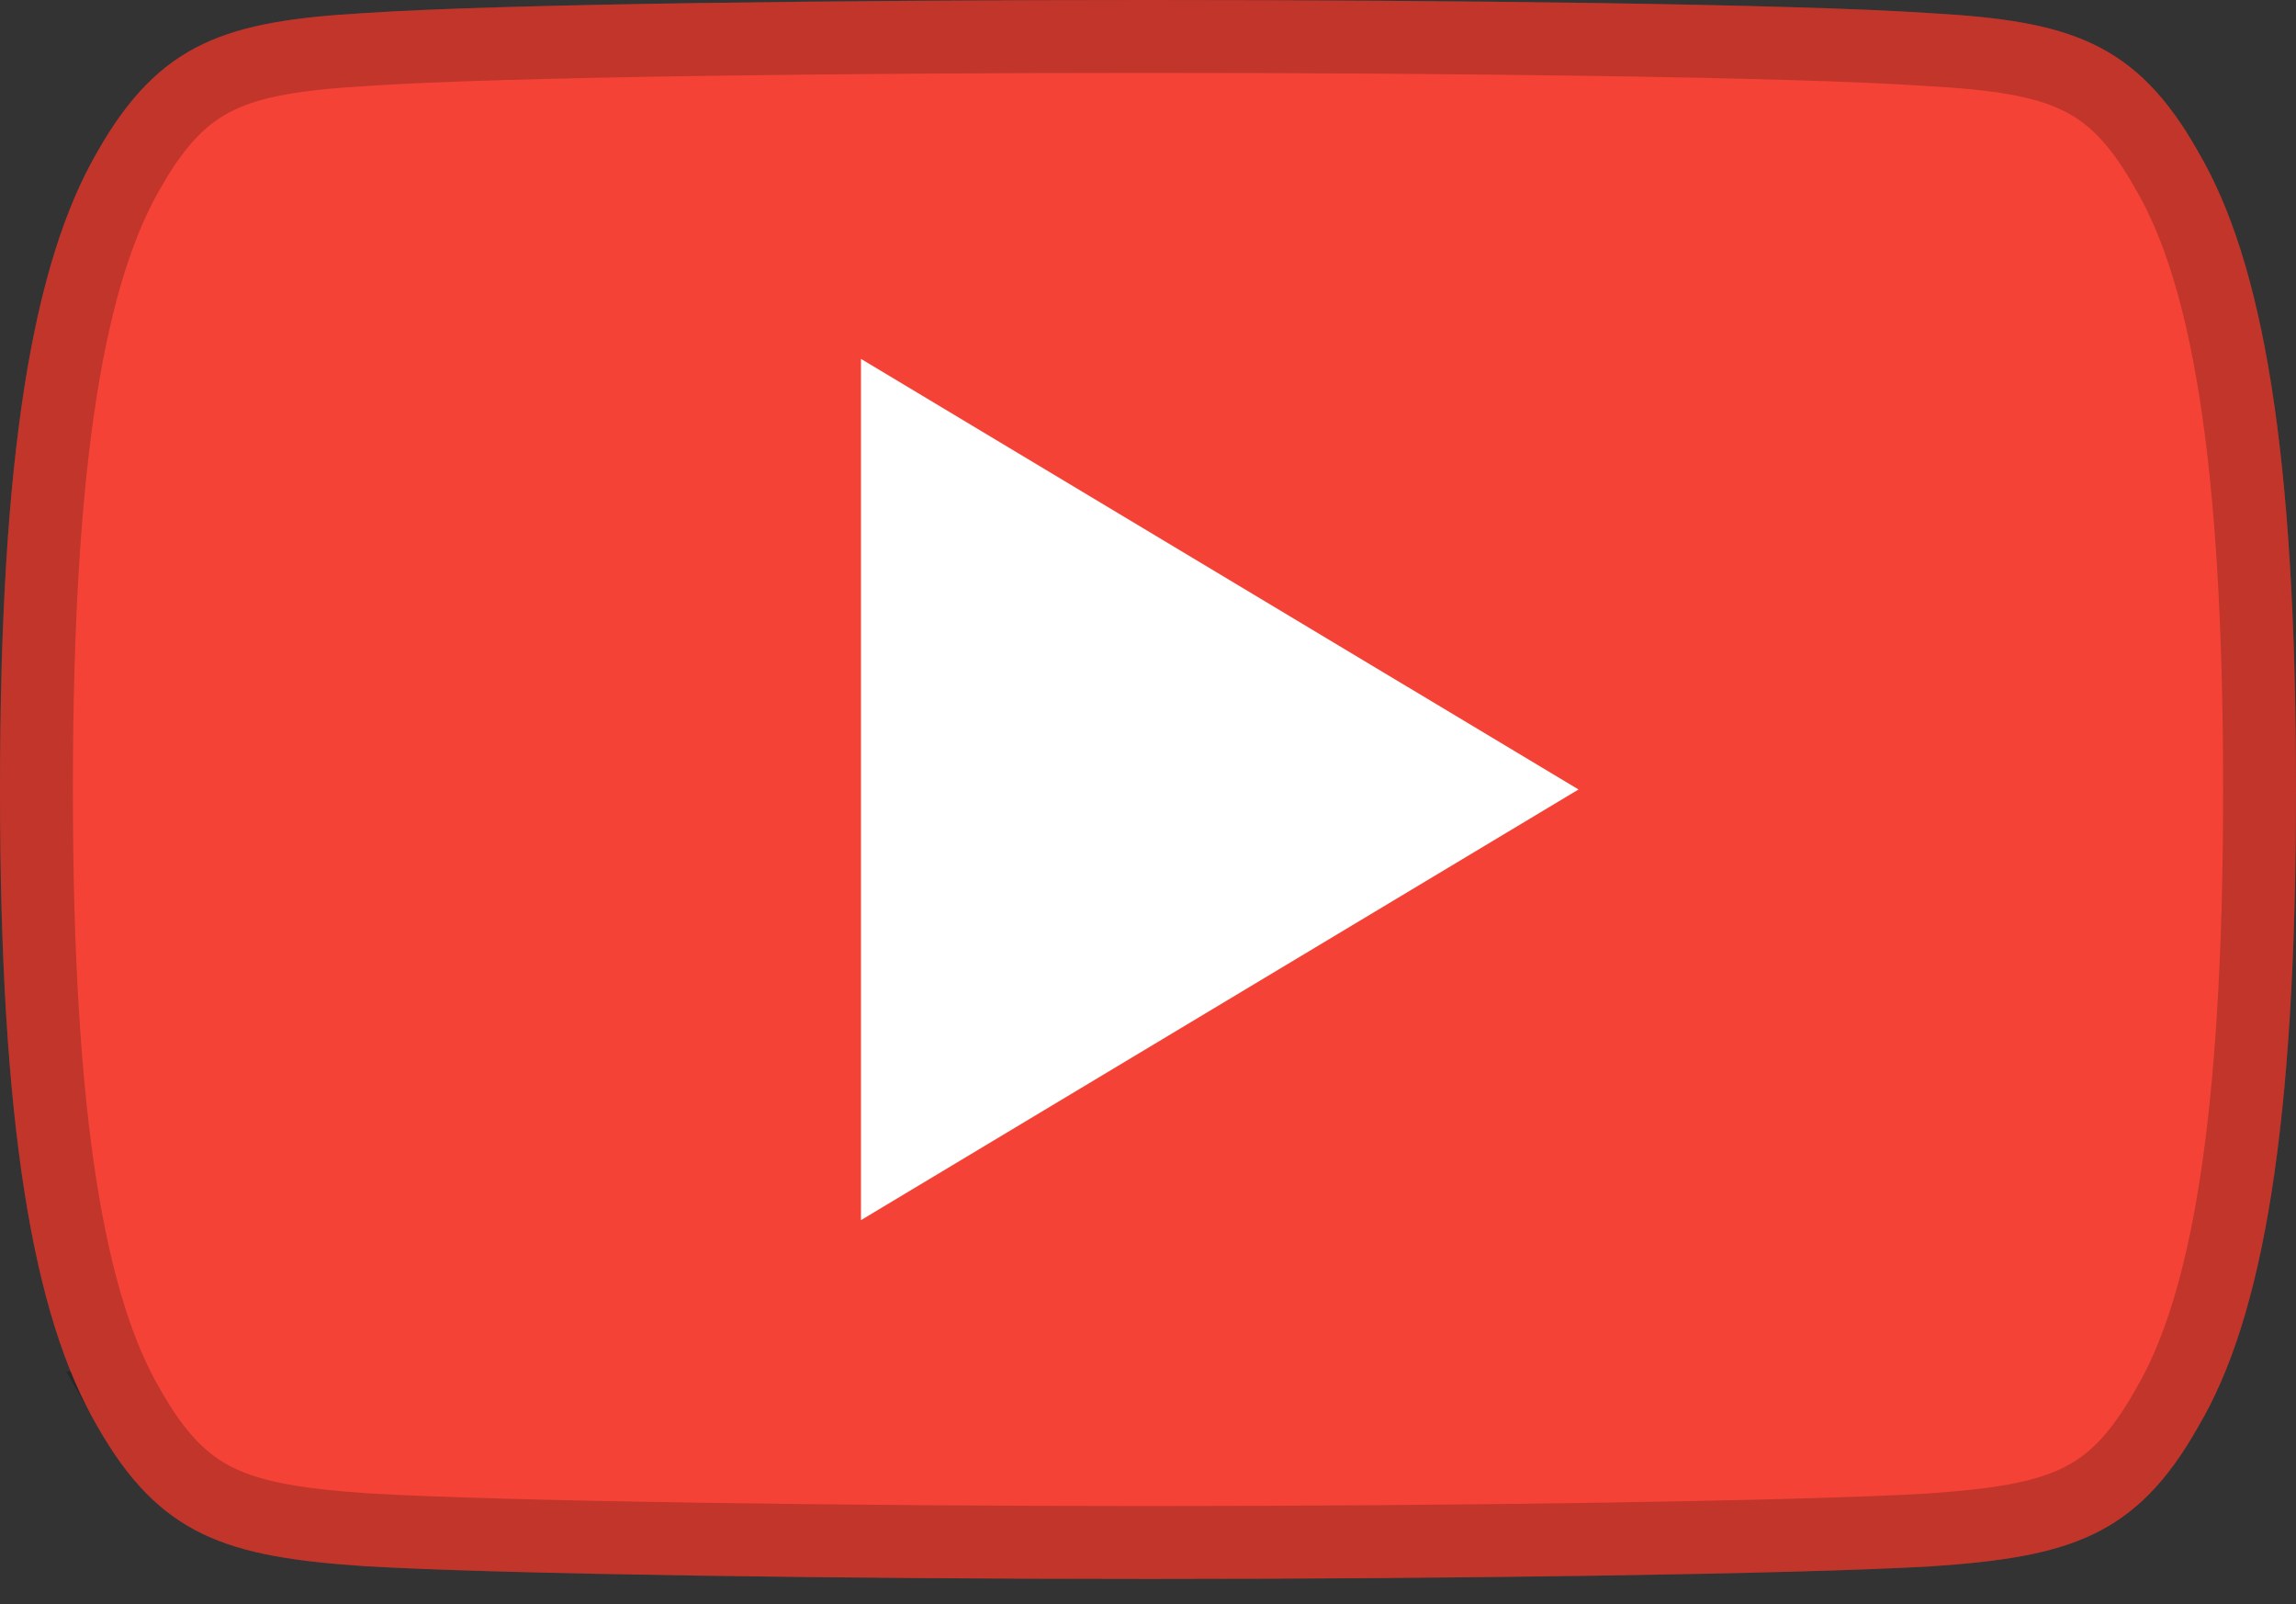
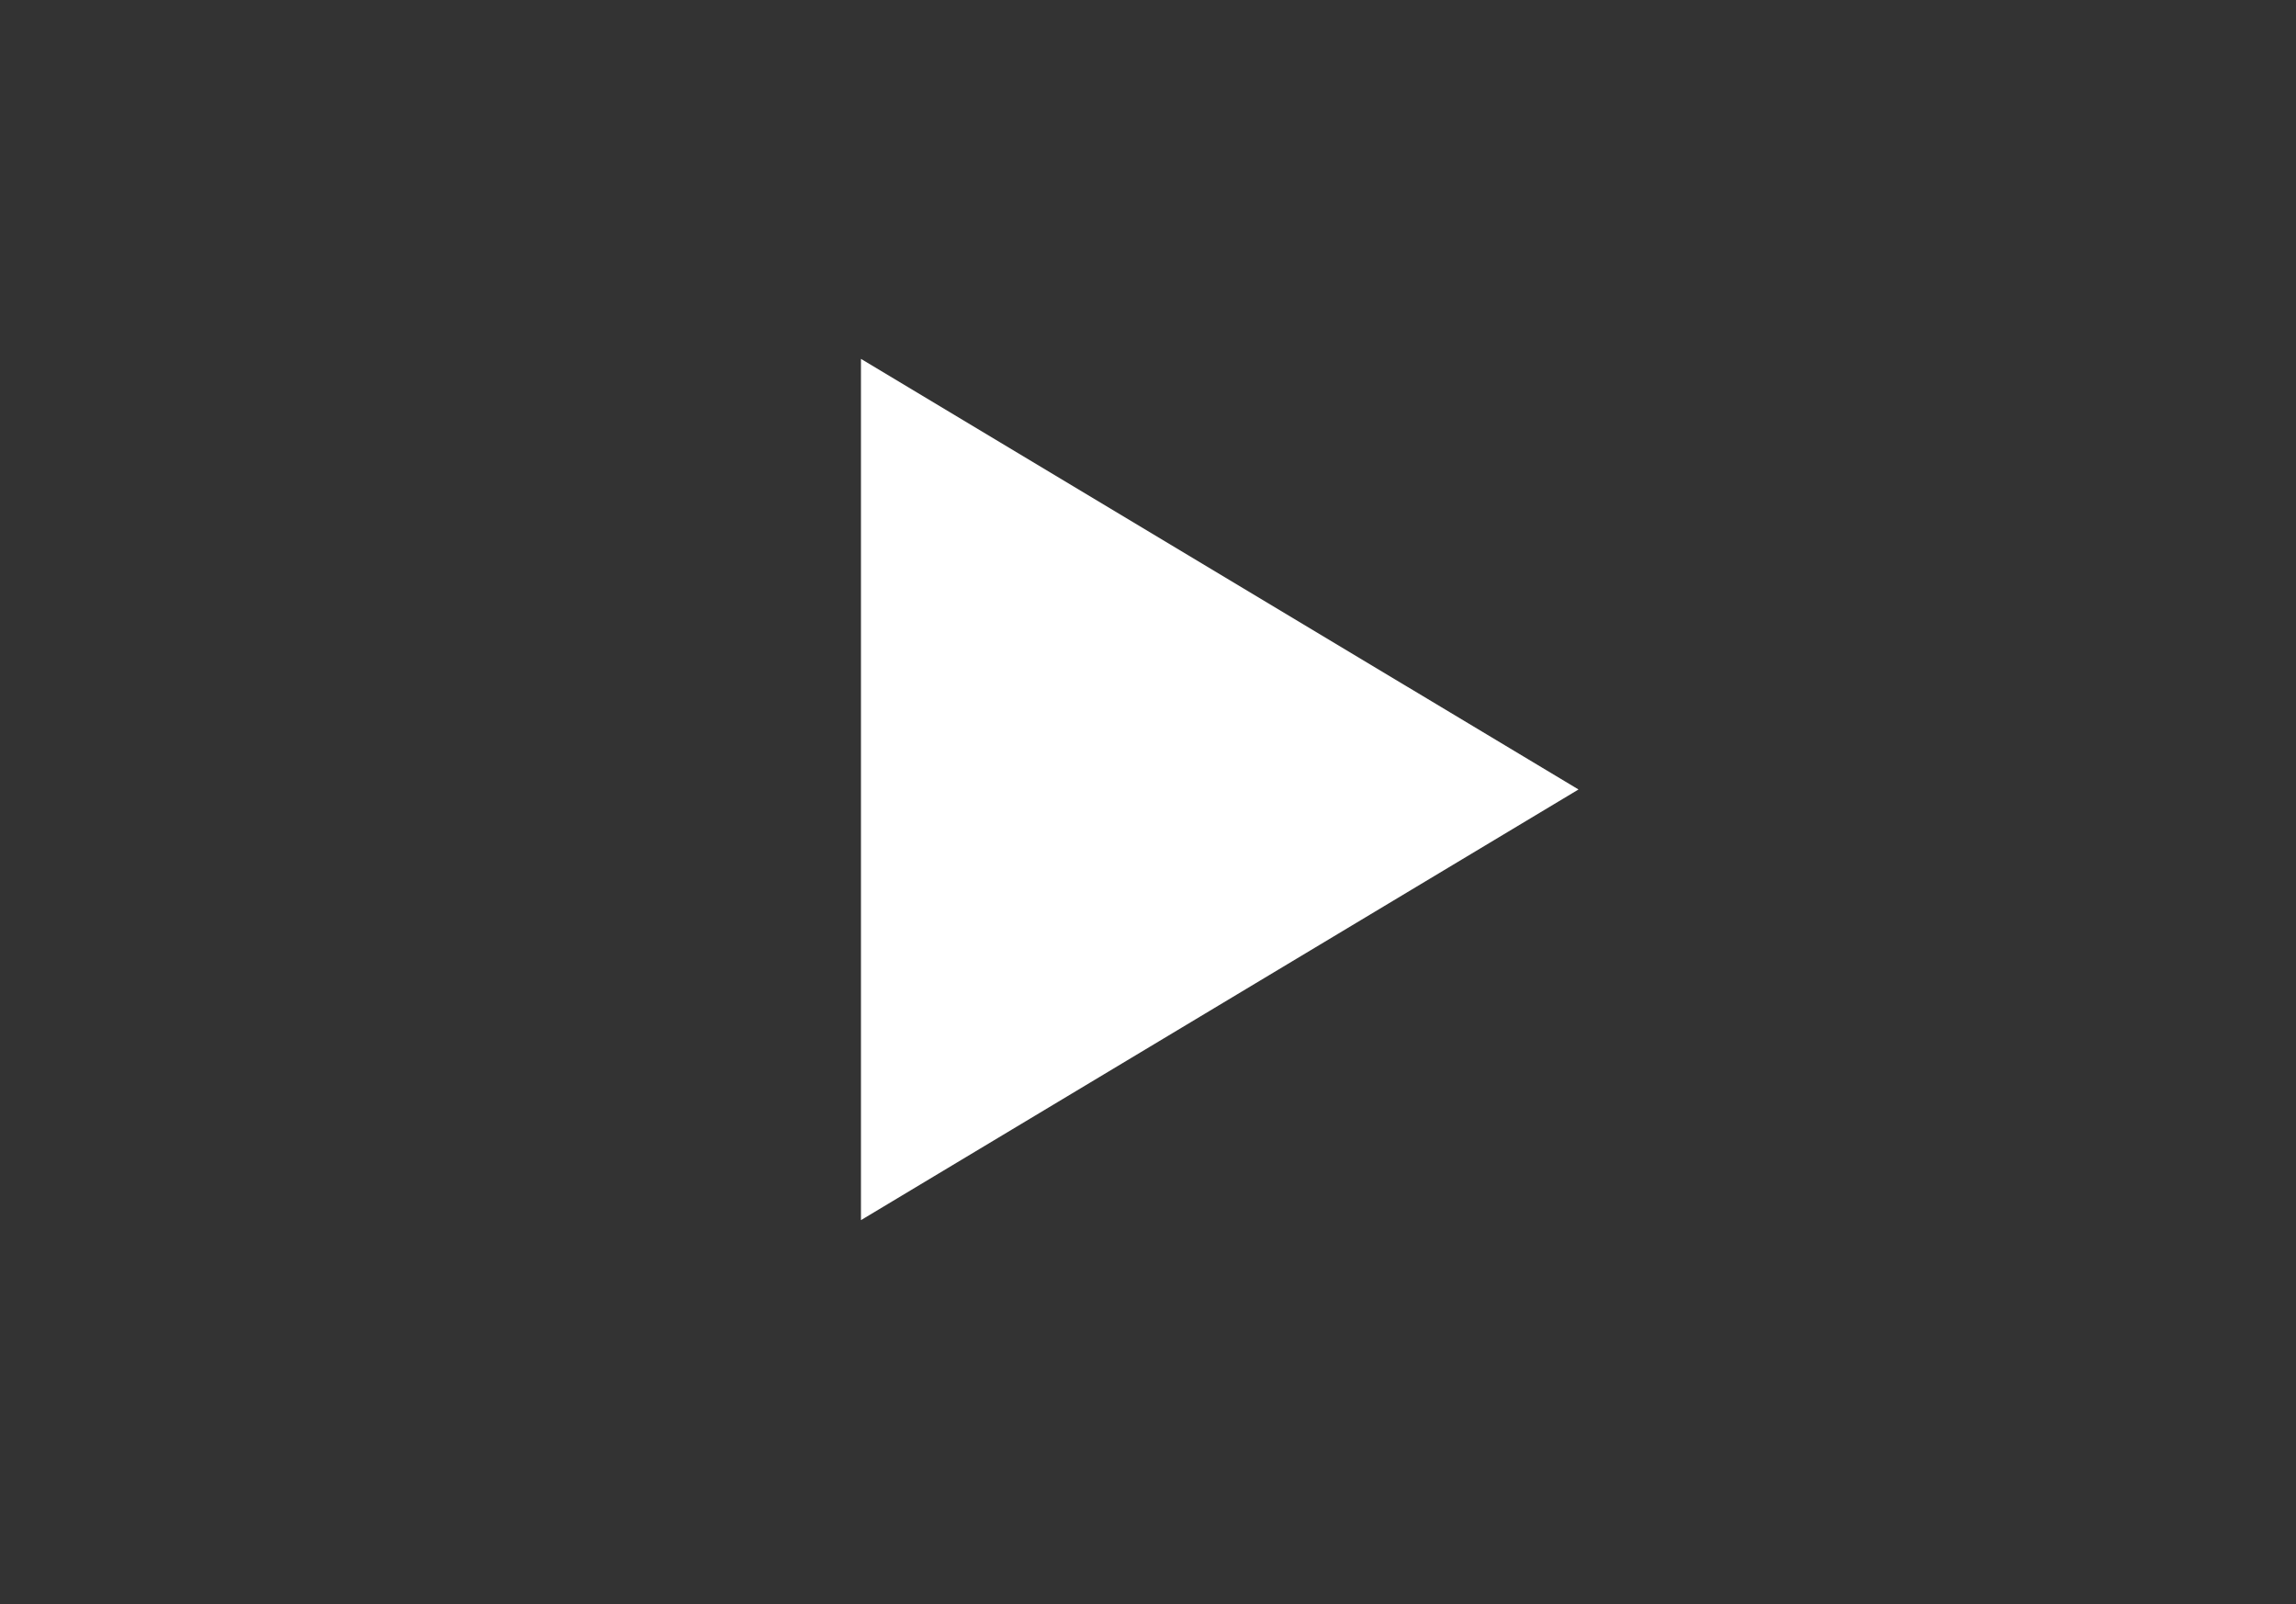
<svg xmlns="http://www.w3.org/2000/svg" width="63" height="44" viewBox="0 0 63 44" fill="none">
  <rect x="0" y="0" width="63" height="44" fill="#333333" stroke="none" />
-   <path fill-rule="evenodd" clip-rule="evenodd" d="M60.322 4.174C58.614 1.134 56.759 0.575 52.983 0.362C49.211 0.106 39.725 0 31.508 0C23.275 0 13.785 0.106 10.017 0.358C6.249 0.575 4.39 1.13 2.666 4.174C0.906 7.21 0 12.439 0 21.644V21.676C0 30.842 0.906 36.111 2.666 39.115C4.39 42.155 6.245 42.706 10.013 42.962C13.785 43.183 23.275 43.312 31.508 43.312C39.725 43.312 49.211 43.183 52.987 42.966C56.763 42.71 58.618 42.159 60.326 39.119C62.102 36.115 63 30.846 63 21.68V21.648C63 12.439 62.102 7.21 60.322 4.174Z" fill="#F44336" />
-   <path d="M59.451 4.664L59.455 4.672L59.46 4.679C61.089 7.458 62 12.436 62 21.648V21.68C62 30.851 61.088 35.865 59.466 38.61L59.46 38.62L59.455 38.629C58.669 40.026 57.913 40.748 57 41.184C56.039 41.644 54.803 41.84 52.925 41.968C49.178 42.182 39.724 42.312 31.508 42.312C23.275 42.312 13.818 42.182 10.076 41.964C8.201 41.837 6.967 41.64 6.004 41.18C5.089 40.743 4.329 40.02 3.535 38.622L3.536 38.622L3.529 38.61C1.919 35.862 1 30.845 1 21.676V21.644C1 12.439 1.918 7.457 3.531 4.675L3.531 4.675L3.536 4.667C4.329 3.266 5.09 2.543 6.004 2.109C6.965 1.653 8.199 1.464 10.074 1.357L10.074 1.357L10.084 1.356C13.812 1.107 23.265 1 31.508 1C39.735 1 49.184 1.107 52.915 1.36L52.915 1.36L52.927 1.361C54.805 1.466 56.04 1.655 56.999 2.111C57.909 2.544 58.665 3.266 59.451 4.664Z" stroke="black" stroke-opacity="0.21" stroke-width="2" />
  <path fill-rule="evenodd" clip-rule="evenodd" d="M23.624 33.469V9.844L43.312 21.656L23.624 33.469Z" fill="white" />
</svg>